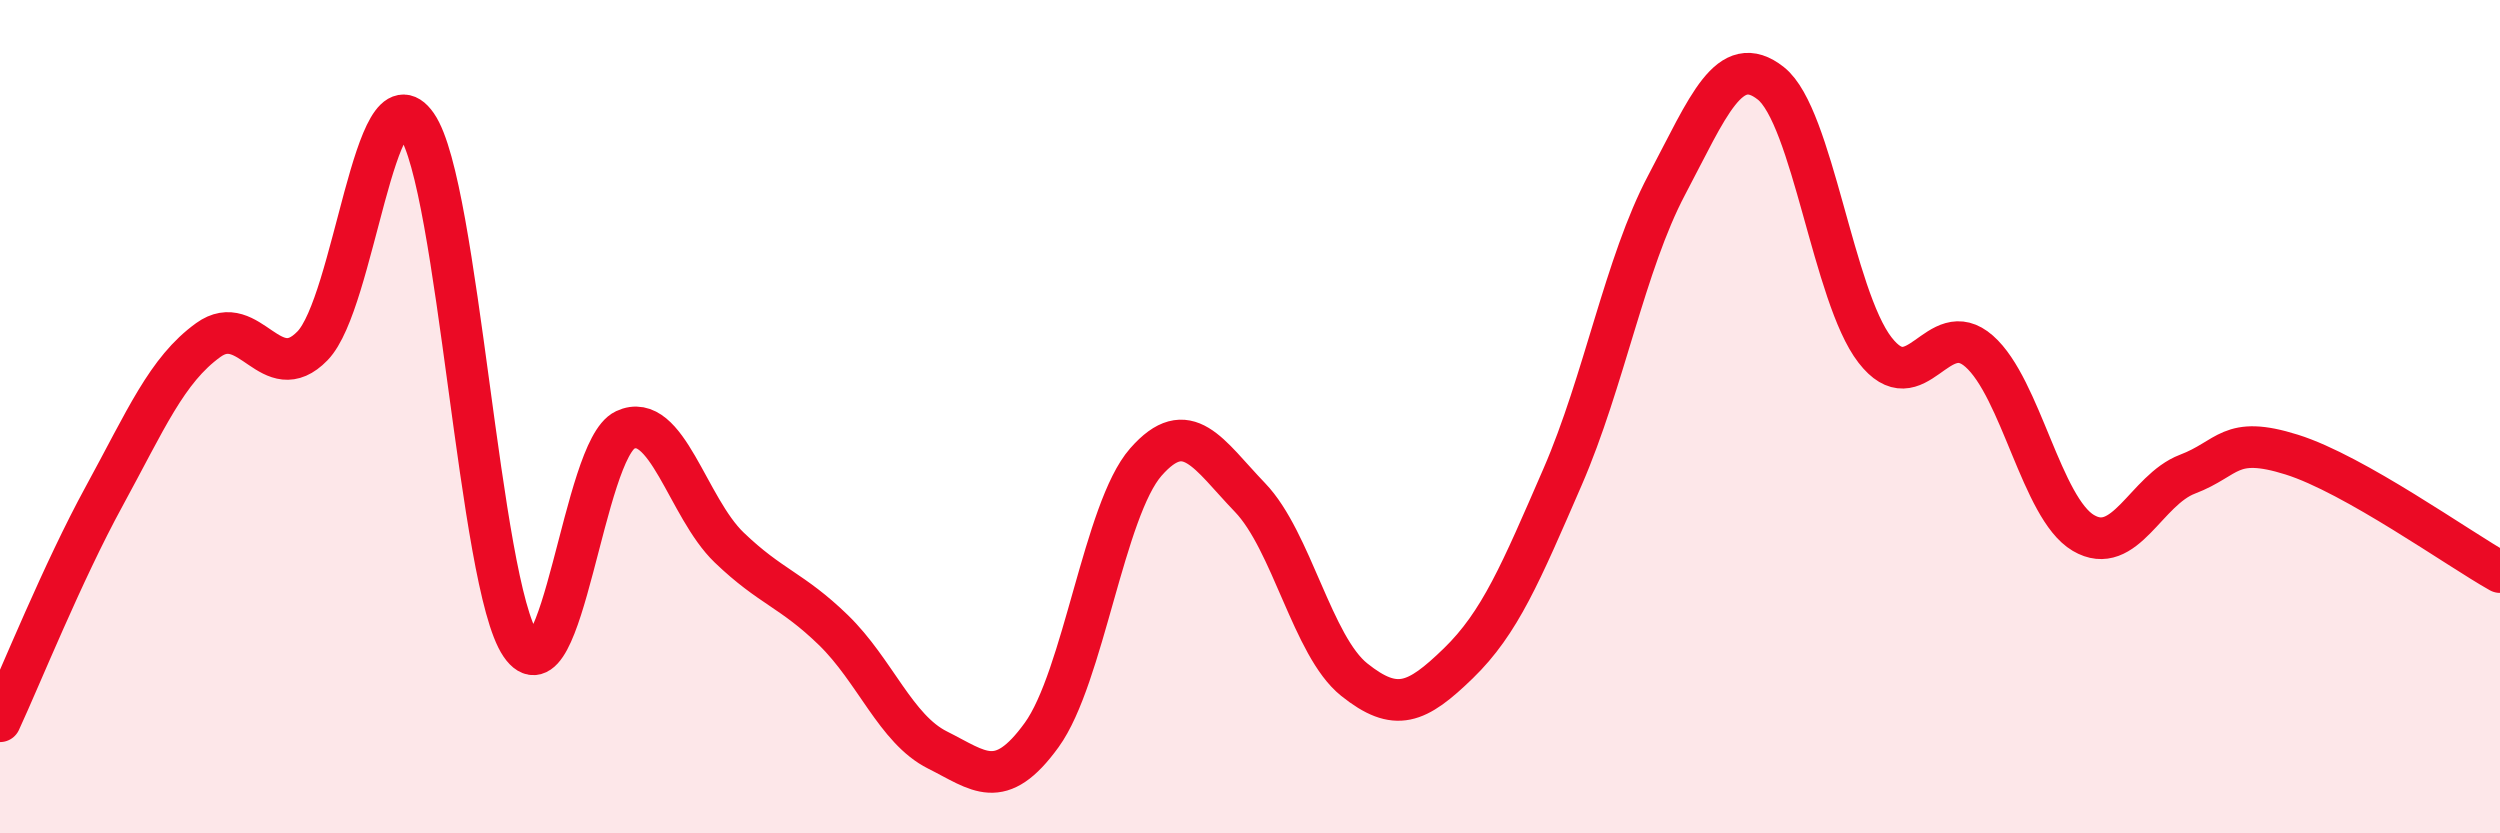
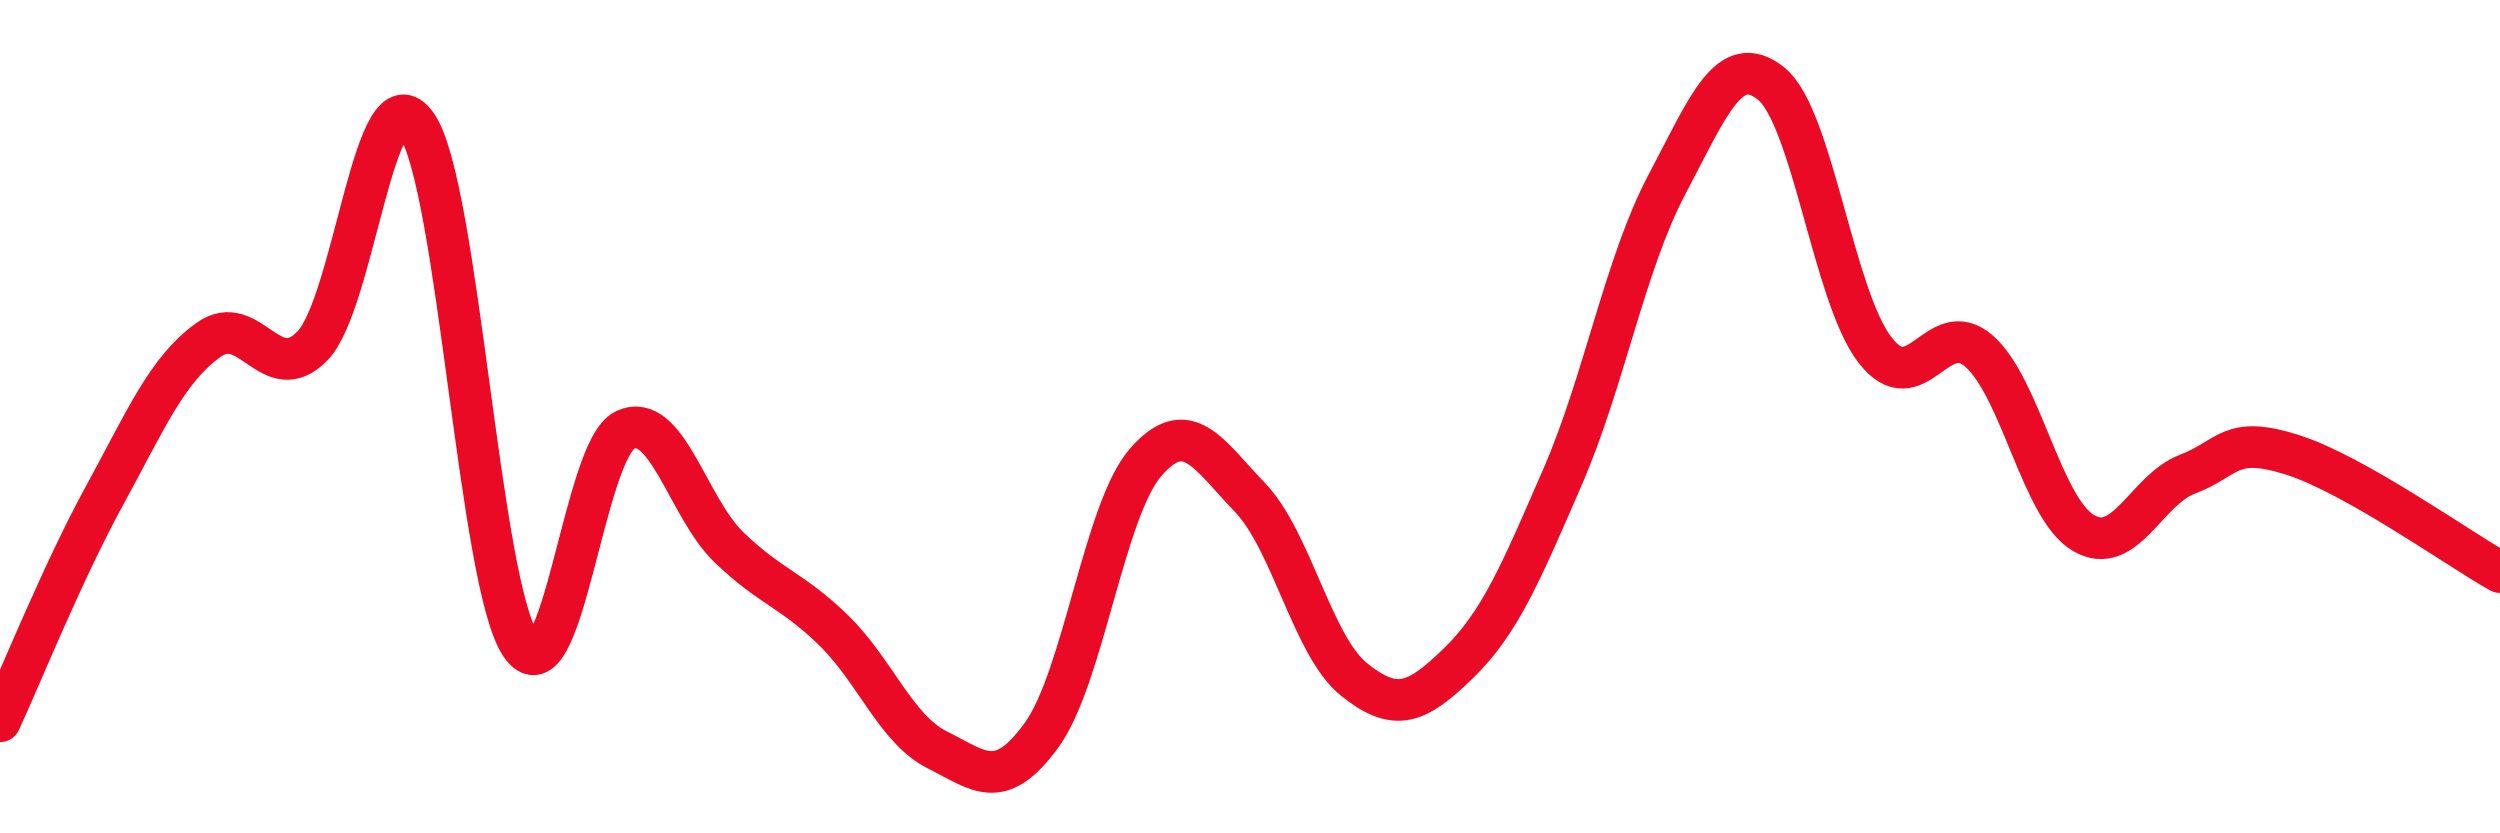
<svg xmlns="http://www.w3.org/2000/svg" width="60" height="20" viewBox="0 0 60 20">
-   <path d="M 0,17.31 C 0.5,16.23 1.5,13.74 2.5,11.91 C 3.5,10.08 4,8.88 5,8.16 C 6,7.44 6.5,9.33 7.5,8.3 C 8.5,7.27 9,1.56 10,3 C 11,4.44 11.5,14.02 12.5,15.48 C 13.5,16.94 14,10.79 15,10.32 C 16,9.85 16.5,12.18 17.5,13.14 C 18.5,14.1 19,14.15 20,15.12 C 21,16.09 21.5,17.5 22.5,18 C 23.5,18.5 24,19.02 25,17.64 C 26,16.26 26.5,12.23 27.5,11.09 C 28.5,9.95 29,10.9 30,11.94 C 31,12.98 31.5,15.51 32.5,16.31 C 33.5,17.11 34,16.89 35,15.92 C 36,14.95 36.5,13.75 37.5,11.45 C 38.5,9.15 39,6.33 40,4.44 C 41,2.55 41.5,1.21 42.5,2 C 43.5,2.79 44,7.11 45,8.4 C 46,9.69 46.5,7.55 47.5,8.43 C 48.5,9.31 49,12.2 50,12.79 C 51,13.38 51.5,11.76 52.5,11.38 C 53.5,11 53.5,10.44 55,10.91 C 56.5,11.38 59,13.17 60,13.73L60 20L0 20Z" fill="#EB0A25" opacity="0.1" stroke-linecap="round" stroke-linejoin="round" />
  <path d="M 0,17.31 C 0.5,16.23 1.5,13.74 2.5,11.91 C 3.5,10.08 4,8.88 5,8.16 C 6,7.44 6.5,9.33 7.5,8.3 C 8.5,7.27 9,1.56 10,3 C 11,4.44 11.5,14.02 12.5,15.48 C 13.5,16.94 14,10.79 15,10.32 C 16,9.85 16.5,12.18 17.5,13.14 C 18.5,14.1 19,14.15 20,15.12 C 21,16.09 21.5,17.5 22.5,18 C 23.5,18.5 24,19.02 25,17.64 C 26,16.26 26.5,12.23 27.5,11.09 C 28.5,9.95 29,10.9 30,11.94 C 31,12.98 31.5,15.51 32.5,16.31 C 33.5,17.11 34,16.89 35,15.92 C 36,14.95 36.5,13.75 37.5,11.45 C 38.5,9.15 39,6.33 40,4.44 C 41,2.55 41.5,1.21 42.5,2 C 43.5,2.79 44,7.11 45,8.4 C 46,9.69 46.5,7.55 47.5,8.43 C 48.5,9.31 49,12.2 50,12.79 C 51,13.38 51.5,11.76 52.5,11.38 C 53.5,11 53.5,10.44 55,10.91 C 56.5,11.38 59,13.17 60,13.73" stroke="#EB0A25" stroke-width="1" fill="none" stroke-linecap="round" stroke-linejoin="round" />
</svg>